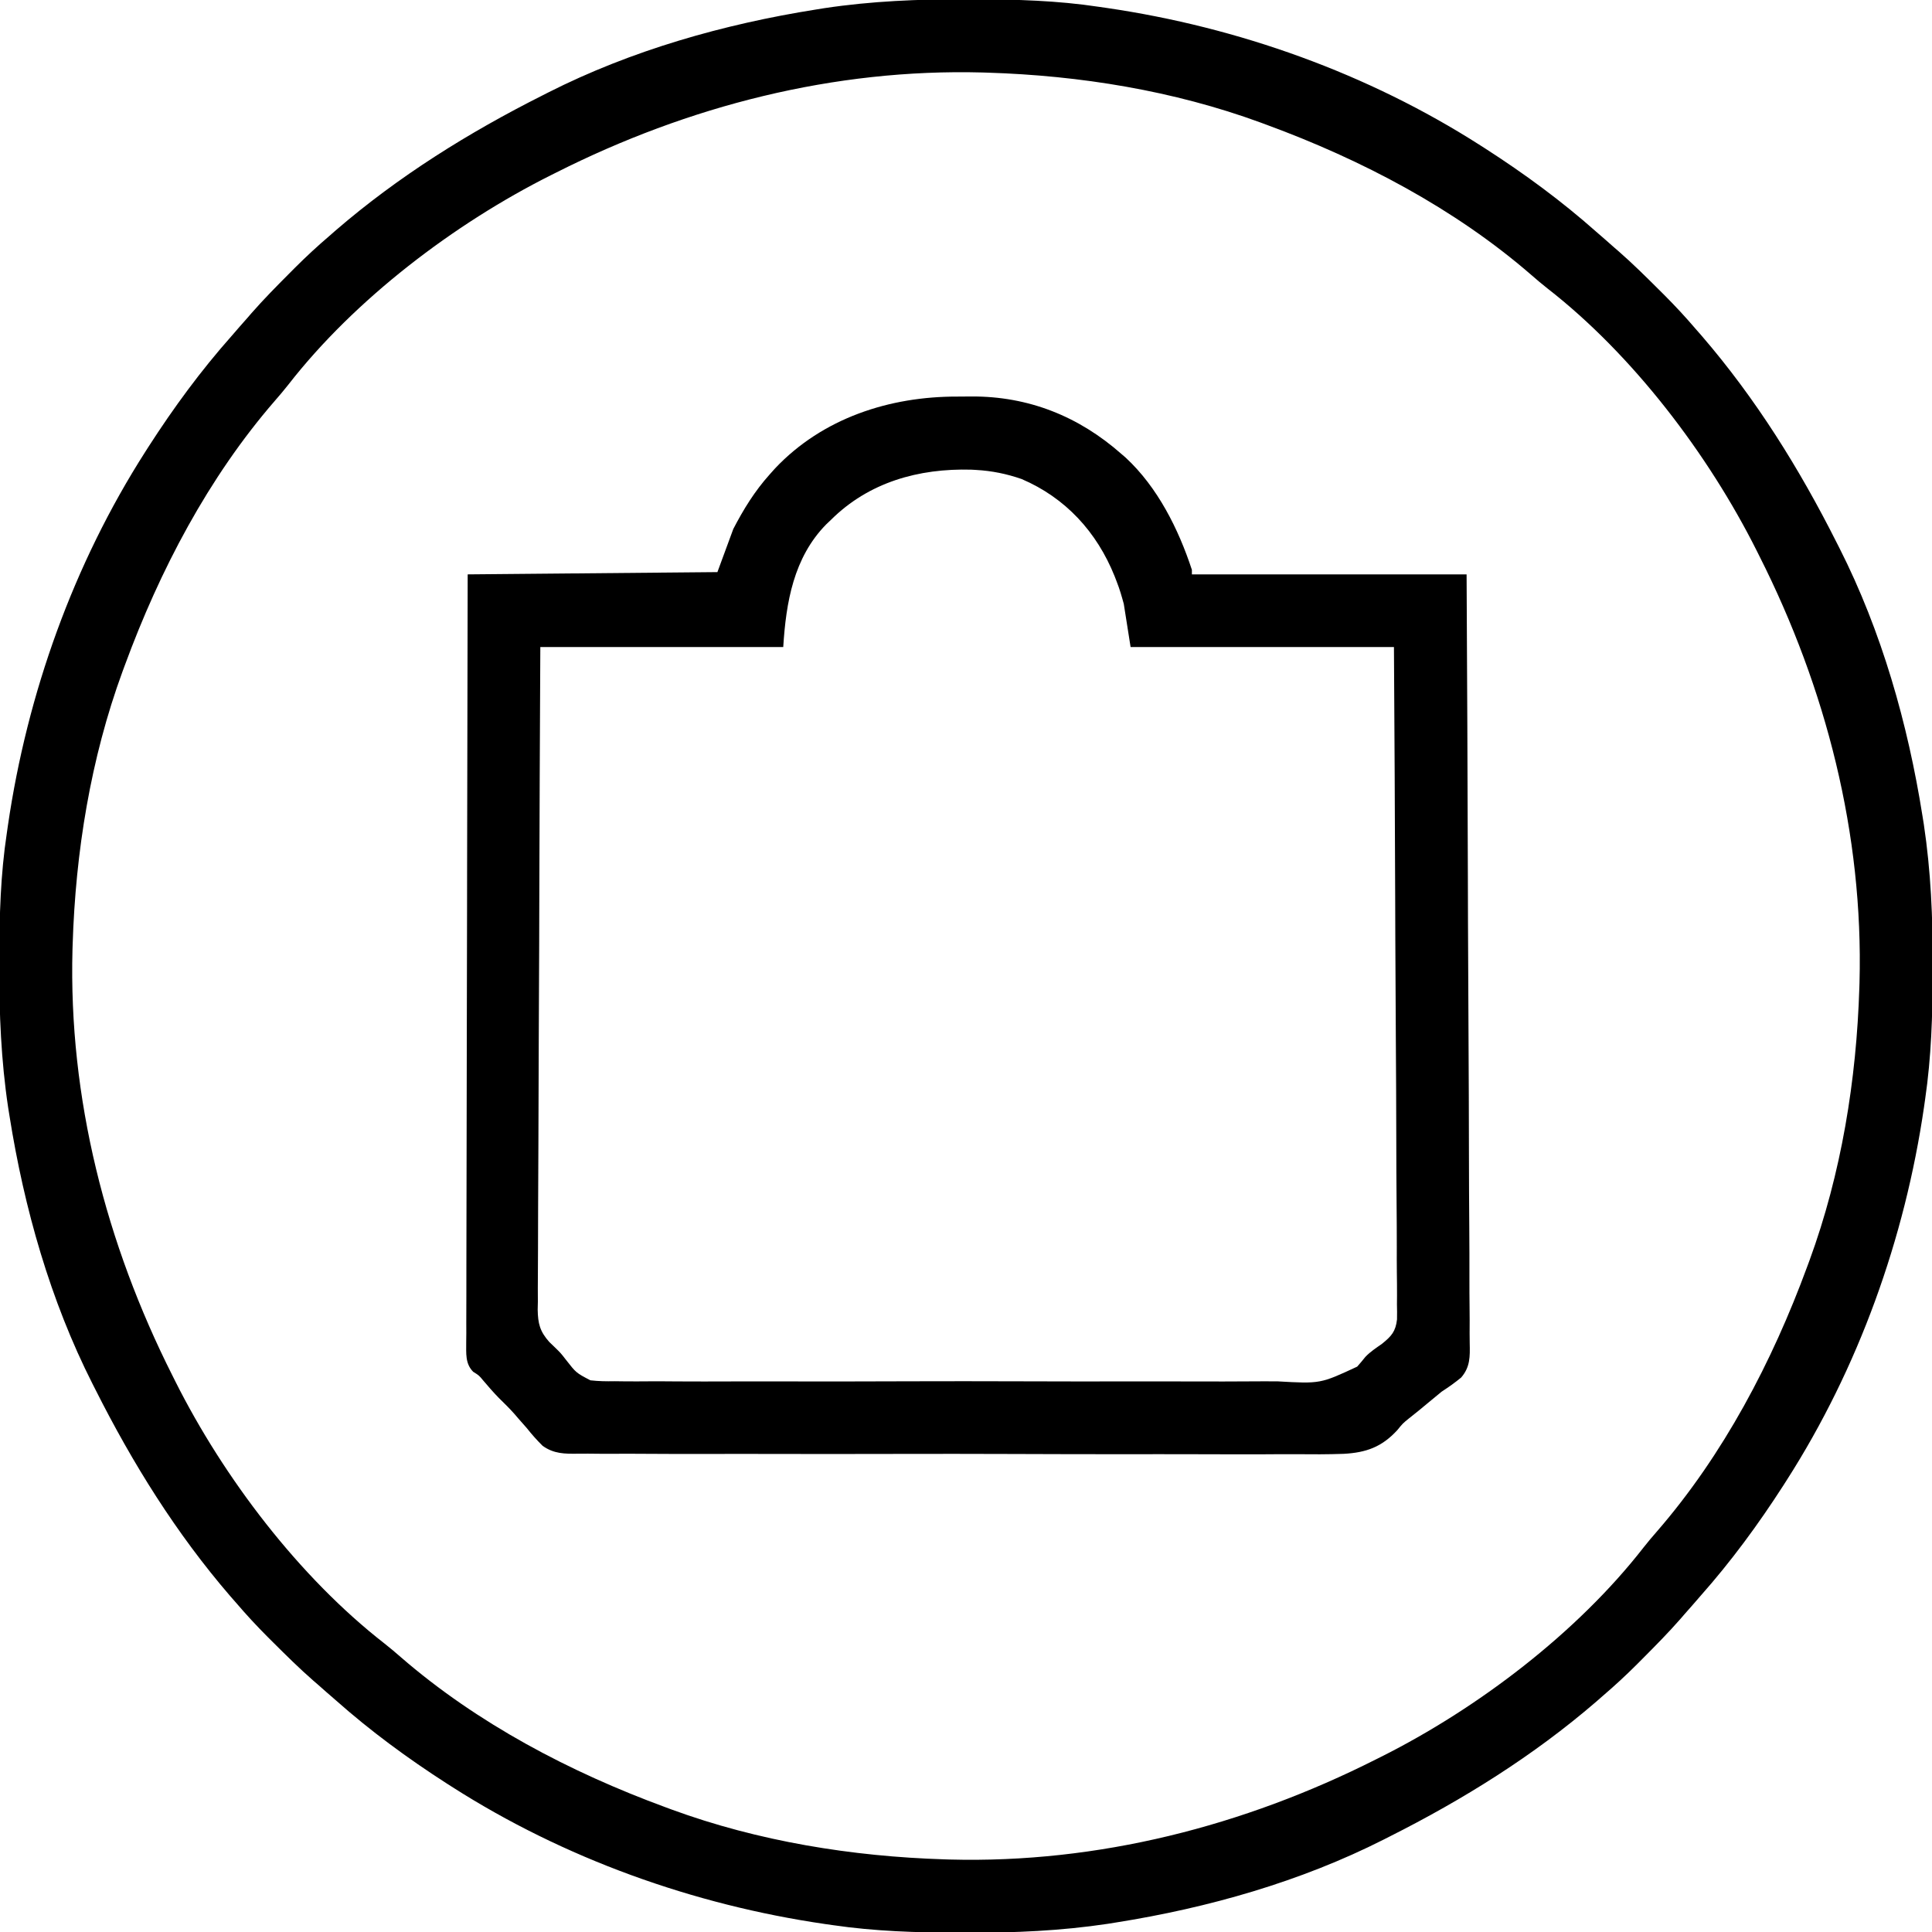
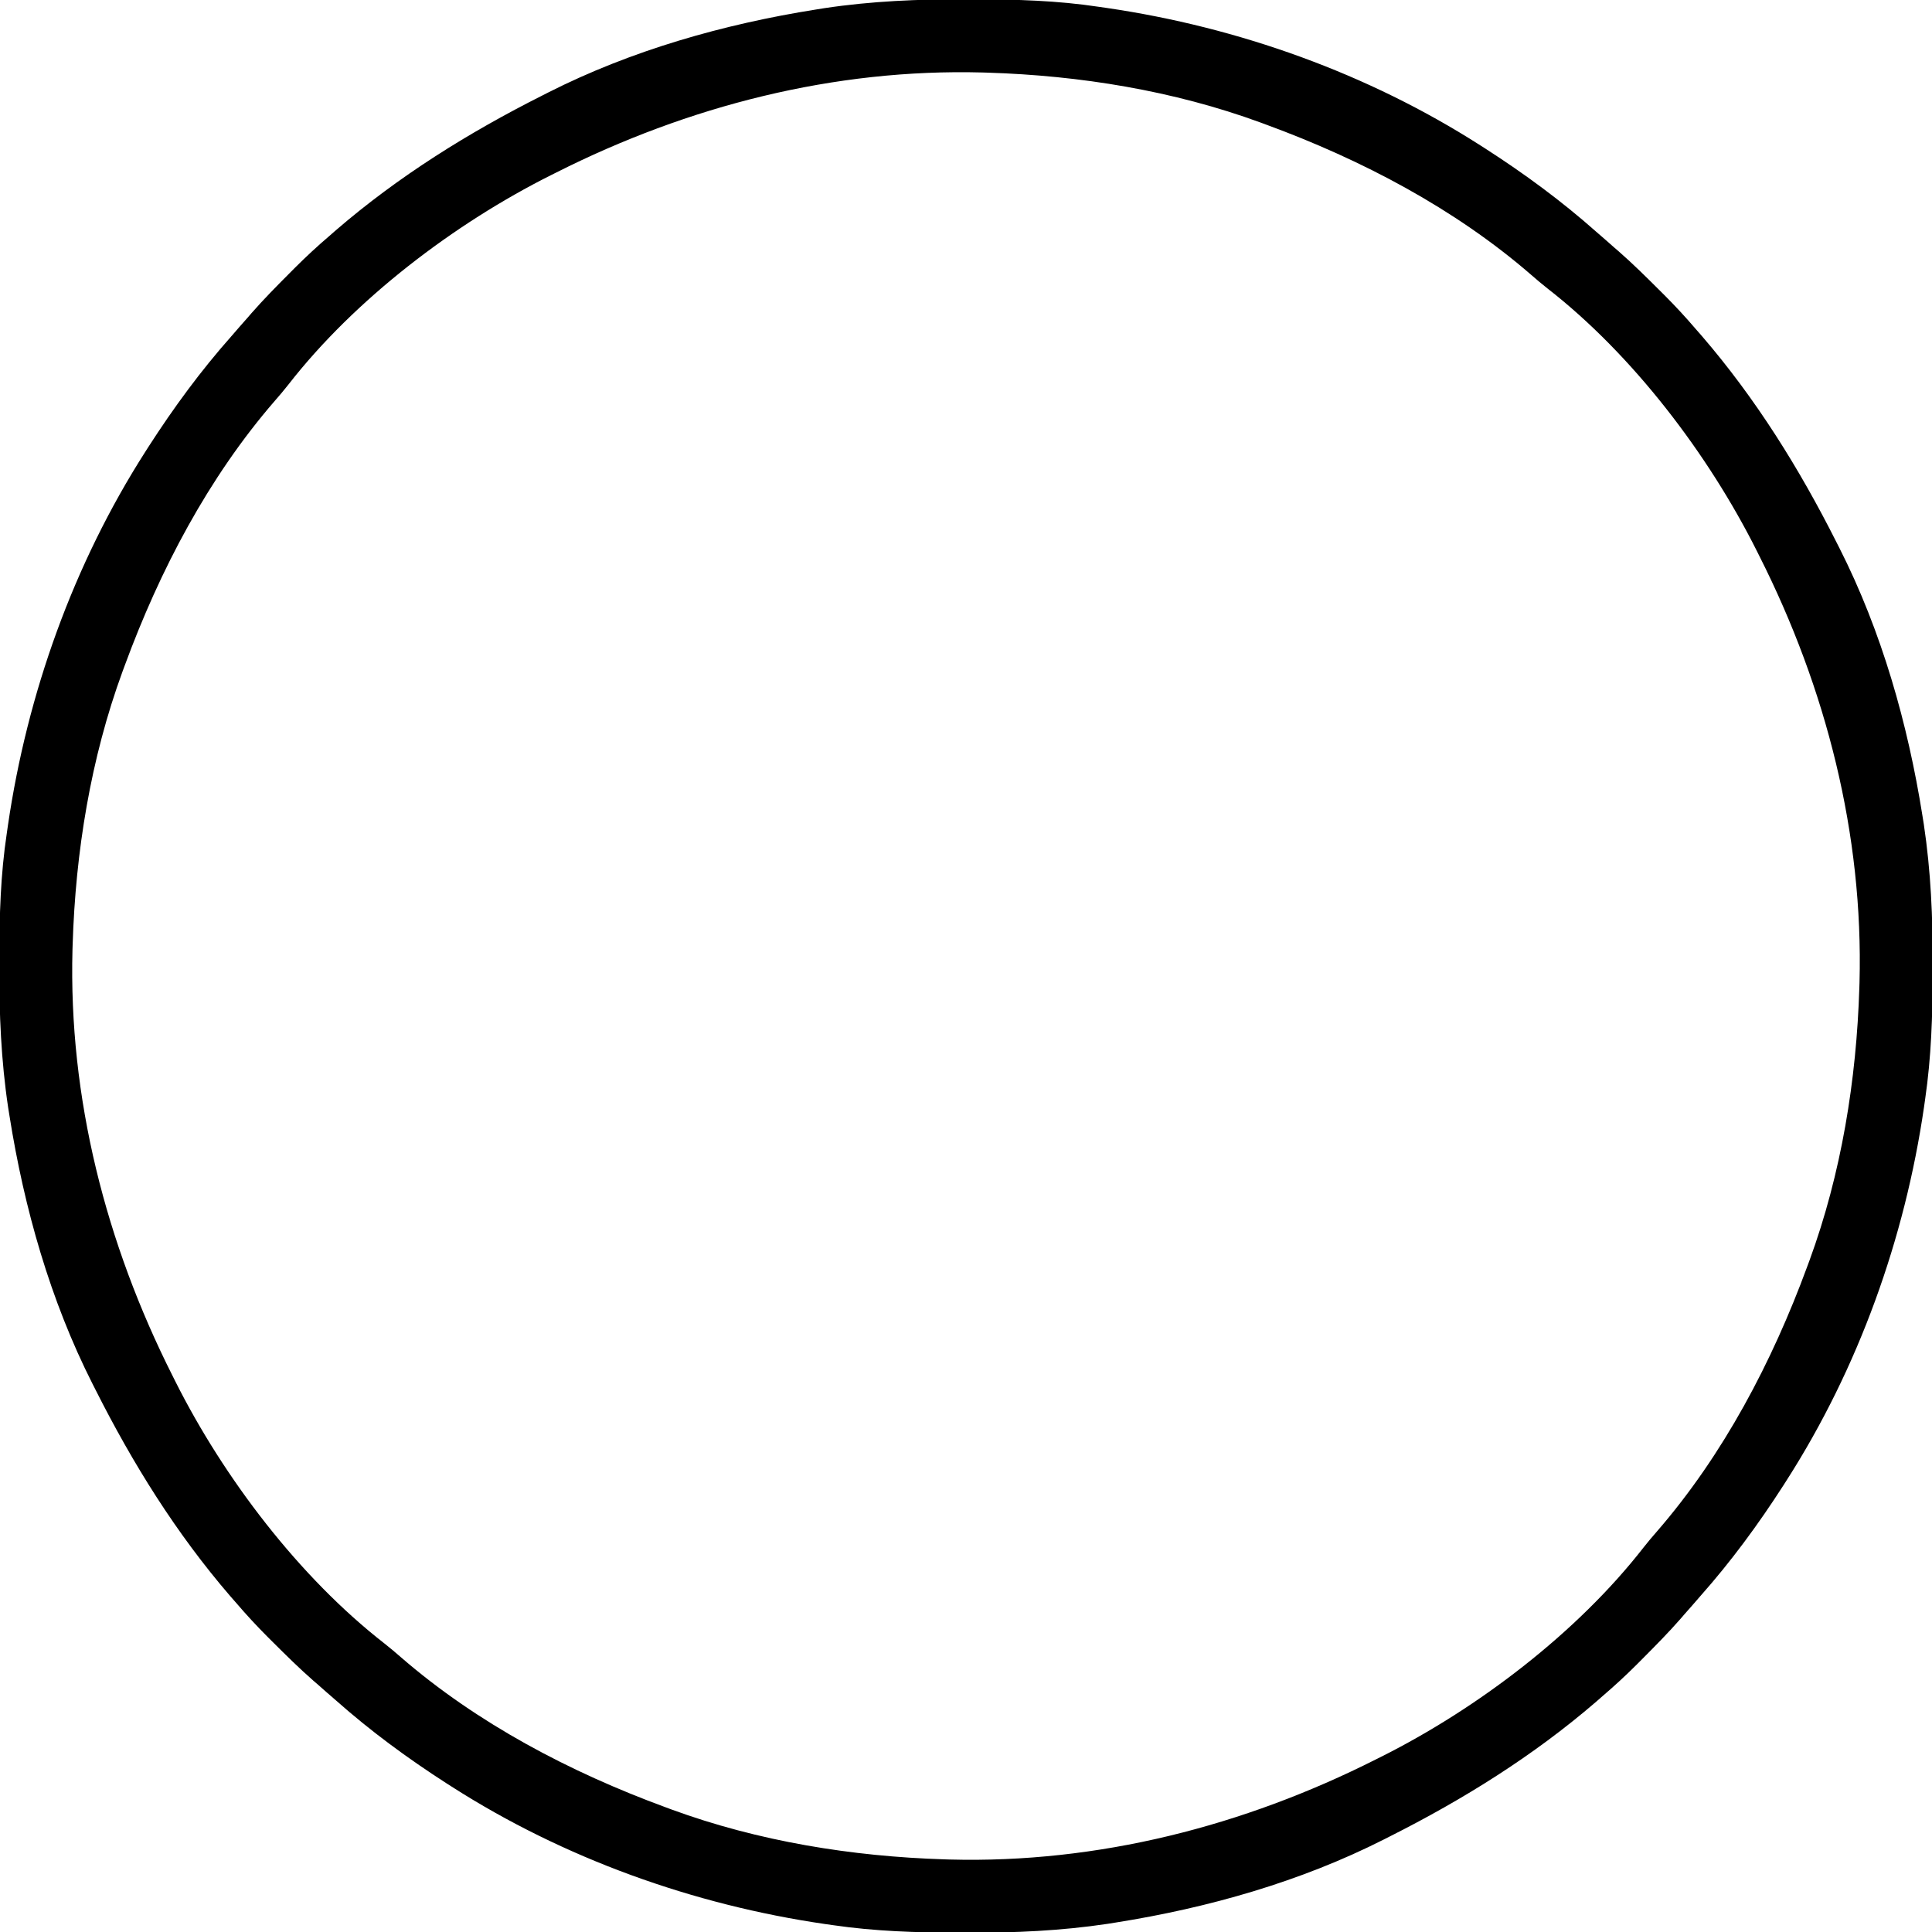
<svg xmlns="http://www.w3.org/2000/svg" version="1.1" width="851" height="851">
  <path class="cesta_outer" d="M0 0 C1.23 0.002 2.459 0.004 3.726 0.006 C22.15 0.051 40.195 0.549 58.438 3.312 C59.594 3.479 60.751 3.645 61.943 3.816 C119.985 12.319 176.962 32.664 226.438 64.312 C227.191 64.794 227.945 65.275 228.722 65.771 C245.859 76.796 262.193 88.789 277.438 102.312 C278.854 103.542 280.27 104.772 281.688 106 C282.938 107.104 284.188 108.208 285.438 109.312 C286.445 110.181 286.445 110.181 287.473 111.066 C293.594 116.432 299.362 122.13 305.125 127.875 C305.933 128.678 306.741 129.482 307.573 130.31 C312.401 135.149 316.999 140.115 321.438 145.312 C322.283 146.277 323.129 147.241 324 148.234 C347.84 175.895 367.058 206.759 383.438 239.312 C383.841 240.104 384.244 240.896 384.659 241.711 C403.293 278.495 414.809 319.142 421.25 359.75 C421.445 360.967 421.64 362.184 421.841 363.438 C424.936 384.017 425.816 404.522 425.75 425.312 C425.747 427.119 425.747 427.119 425.744 428.962 C425.697 447.586 425.139 465.859 422.438 484.312 C422.188 486.073 422.188 486.073 421.934 487.87 C413.48 545.875 393.056 602.885 361.438 652.312 C360.956 653.066 360.475 653.82 359.979 654.597 C348.954 671.734 336.961 688.068 323.438 703.312 C322.208 704.729 320.978 706.145 319.75 707.562 C318.646 708.813 317.542 710.063 316.438 711.312 C315.859 711.984 315.28 712.656 314.684 713.348 C309.318 719.469 303.62 725.237 297.875 731 C297.072 731.808 296.268 732.616 295.44 733.448 C290.601 738.276 285.635 742.874 280.438 747.312 C279.473 748.158 278.509 749.004 277.516 749.875 C249.855 773.715 218.991 792.933 186.438 809.312 C185.646 809.716 184.854 810.119 184.039 810.534 C147.255 829.168 106.608 840.684 66 847.125 C64.783 847.32 63.566 847.515 62.312 847.716 C41.733 850.811 21.228 851.691 0.438 851.625 C-0.767 851.623 -1.971 851.621 -3.212 851.619 C-21.836 851.572 -40.109 851.014 -58.562 848.312 C-60.323 848.063 -60.323 848.063 -62.12 847.809 C-120.125 839.355 -177.135 818.931 -226.562 787.312 C-227.693 786.59 -227.693 786.59 -228.847 785.854 C-245.984 774.829 -262.318 762.836 -277.562 749.312 C-278.979 748.083 -280.395 746.853 -281.812 745.625 C-283.063 744.521 -284.313 743.417 -285.562 742.312 C-286.234 741.734 -286.906 741.155 -287.598 740.559 C-293.719 735.193 -299.487 729.495 -305.25 723.75 C-306.058 722.947 -306.866 722.143 -307.698 721.315 C-312.526 716.476 -317.124 711.51 -321.562 706.312 C-322.408 705.348 -323.254 704.384 -324.125 703.391 C-347.965 675.73 -367.183 644.866 -383.562 612.312 C-384.167 611.125 -384.167 611.125 -384.784 609.914 C-403.418 573.13 -414.934 532.483 -421.375 491.875 C-421.57 490.658 -421.765 489.441 -421.966 488.187 C-425.089 467.419 -425.94 446.731 -425.875 425.75 C-425.873 424.52 -425.871 423.291 -425.869 422.024 C-425.824 403.6 -425.326 385.555 -422.562 367.312 C-422.396 366.156 -422.23 364.999 -422.059 363.807 C-413.556 305.765 -393.211 248.788 -361.562 199.312 C-361.081 198.559 -360.6 197.805 -360.104 197.028 C-349.079 179.891 -337.086 163.557 -323.562 148.312 C-322.333 146.896 -321.103 145.48 -319.875 144.062 C-318.771 142.812 -317.667 141.562 -316.562 140.312 C-315.984 139.641 -315.405 138.969 -314.809 138.277 C-309.443 132.156 -303.745 126.388 -298 120.625 C-296.795 119.413 -296.795 119.413 -295.565 118.177 C-290.726 113.349 -285.76 108.751 -280.562 104.312 C-279.598 103.467 -278.634 102.621 -277.641 101.75 C-249.98 77.91 -219.116 58.692 -186.562 42.312 C-185.771 41.909 -184.979 41.506 -184.164 41.091 C-147.38 22.457 -106.733 10.941 -66.125 4.5 C-64.908 4.305 -63.691 4.11 -62.437 3.909 C-41.669 0.786 -20.981 -0.065 0 0 Z M-180.562 76.312 C-181.362 76.712 -182.162 77.111 -182.986 77.522 C-225.478 98.838 -269.262 132.095 -298.547 169.738 C-300.437 172.152 -302.414 174.468 -304.428 176.779 C-333.75 210.578 -355.202 251.55 -370.562 293.312 C-370.901 294.225 -371.24 295.138 -371.589 296.079 C-385.645 334.437 -392.297 375.592 -393.562 416.312 C-393.598 417.414 -393.598 417.414 -393.633 418.537 C-395.388 483.949 -378.885 548.179 -349.562 606.312 C-348.964 607.512 -348.964 607.512 -348.353 608.736 C-327.037 651.228 -293.78 695.012 -256.137 724.297 C-253.723 726.187 -251.407 728.164 -249.096 730.178 C-215.297 759.5 -174.325 780.952 -132.562 796.312 C-131.65 796.651 -130.737 796.99 -129.796 797.339 C-91.438 811.395 -50.283 818.047 -9.562 819.312 C-8.828 819.336 -8.094 819.359 -7.338 819.383 C58.074 821.138 122.304 804.635 180.438 775.312 C181.637 774.714 181.637 774.714 182.861 774.103 C225.353 752.787 269.137 719.53 298.422 681.887 C300.312 679.473 302.289 677.157 304.303 674.846 C333.625 641.047 355.077 600.075 370.438 558.312 C370.776 557.4 371.115 556.487 371.464 555.546 C385.52 517.188 392.172 476.033 393.438 435.312 C393.461 434.578 393.484 433.844 393.508 433.088 C395.263 367.676 378.76 303.446 349.438 245.312 C349.038 244.513 348.639 243.713 348.228 242.889 C326.912 200.397 293.655 156.613 256.012 127.328 C253.598 125.438 251.282 123.461 248.971 121.447 C215.172 92.125 174.2 70.673 132.438 55.312 C131.525 54.974 130.612 54.635 129.671 54.286 C91.313 40.23 50.158 33.578 9.438 32.312 C8.703 32.289 7.969 32.266 7.213 32.242 C-58.199 30.487 -122.429 46.99 -180.562 76.312 Z " transform="translate(425.562,-0.313)" />
-   <path class="cesta_inner" d="M0 0 C2.047 0.003 4.093 -0.02 6.139 -0.046 C31.267 -0.168 53.442 8.7 72.247 25.316 C73.165 26.108 73.165 26.108 74.102 26.917 C88.139 39.92 97.354 58.355 103.247 76.316 C103.247 76.976 103.247 77.636 103.247 78.316 C143.177 78.316 183.107 78.316 224.247 78.316 C224.489 122.878 224.692 167.439 224.809 212.002 C224.822 217.263 224.837 222.524 224.851 227.785 C224.854 228.832 224.857 229.879 224.86 230.958 C224.908 247.918 224.994 264.876 225.096 281.835 C225.198 299.236 225.259 316.637 225.282 334.038 C225.297 344.776 225.345 355.513 225.434 366.251 C225.492 373.614 225.51 380.976 225.495 388.34 C225.488 392.589 225.499 396.836 225.558 401.084 C225.612 404.977 225.614 408.867 225.577 412.76 C225.572 414.165 225.586 415.571 225.621 416.976 C225.758 422.886 225.84 427.472 221.859 432.079 C219.084 434.37 216.261 436.355 213.247 438.316 C211.809 439.469 210.383 440.638 208.981 441.835 C208.317 442.384 207.653 442.932 206.969 443.497 C205.669 444.572 204.37 445.648 203.071 446.724 C201.69 447.865 200.288 448.982 198.871 450.077 C196.128 452.3 196.128 452.3 193.716 455.27 C186.912 462.668 180.069 465.154 170.107 465.695 C163.115 465.949 156.127 465.926 149.132 465.855 C144.733 465.824 140.335 465.862 135.936 465.891 C127.338 465.936 118.741 465.917 110.142 465.876 C103.153 465.843 96.164 465.835 89.175 465.844 C88.178 465.845 87.181 465.846 86.154 465.847 C84.129 465.85 82.103 465.853 80.077 465.856 C61.115 465.88 42.153 465.832 23.191 465.758 C6.931 465.696 -9.327 465.691 -25.587 465.729 C-44.492 465.773 -63.396 465.786 -82.301 465.745 C-84.318 465.74 -86.334 465.736 -88.351 465.732 C-89.839 465.729 -89.839 465.729 -91.357 465.725 C-98.338 465.712 -105.318 465.722 -112.299 465.74 C-120.806 465.761 -129.311 465.746 -137.818 465.685 C-142.156 465.655 -146.492 465.64 -150.83 465.669 C-154.806 465.695 -158.778 465.675 -162.753 465.618 C-164.186 465.606 -165.62 465.61 -167.054 465.633 C-173.019 465.72 -177.808 465.716 -182.758 462.151 C-185.292 459.651 -187.541 457.101 -189.753 454.316 C-190.978 452.916 -192.206 451.519 -193.441 450.128 C-193.991 449.485 -194.542 448.842 -195.109 448.179 C-197.293 445.703 -199.641 443.417 -201.995 441.105 C-204.447 438.61 -206.714 435.971 -208.98 433.308 C-210.732 431.179 -210.732 431.179 -213.326 429.554 C-216.922 425.917 -216.359 421.401 -216.399 416.562 C-216.384 415.209 -216.37 413.856 -216.354 412.503 C-216.357 411.063 -216.361 409.623 -216.367 408.184 C-216.379 404.227 -216.359 400.271 -216.334 396.314 C-216.312 392.048 -216.319 387.781 -216.323 383.515 C-216.326 376.123 -216.31 368.731 -216.282 361.339 C-216.241 350.651 -216.228 339.964 -216.222 329.276 C-216.211 311.936 -216.178 294.597 -216.13 277.257 C-216.084 260.412 -216.049 243.567 -216.028 226.723 C-216.027 225.684 -216.025 224.646 -216.024 223.577 C-216.017 218.369 -216.011 213.161 -216.005 207.952 C-215.953 164.74 -215.861 121.528 -215.753 78.316 C-179.453 77.986 -143.153 77.656 -105.753 77.316 C-103.443 71.046 -101.133 64.776 -98.753 58.316 C-94.178 49.528 -89.357 41.691 -82.753 34.316 C-81.954 33.422 -81.155 32.529 -80.331 31.609 C-59.44 9.512 -29.966 -0.096 0 0 Z M-55.753 54.316 C-56.453 54.981 -57.153 55.646 -57.874 56.331 C-72.2 70.964 -75.524 90.643 -76.753 110.316 C-112.063 110.316 -147.373 110.316 -183.753 110.316 C-183.952 148.491 -184.118 186.666 -184.213 224.842 C-184.224 229.35 -184.236 233.859 -184.248 238.367 C-184.25 239.265 -184.252 240.163 -184.255 241.087 C-184.294 255.614 -184.365 270.141 -184.448 284.668 C-184.532 299.577 -184.582 314.486 -184.6 329.396 C-184.612 338.594 -184.651 347.791 -184.724 356.988 C-184.772 363.298 -184.786 369.608 -184.775 375.918 C-184.769 379.557 -184.778 383.195 -184.826 386.834 C-184.878 390.785 -184.86 394.734 -184.835 398.686 C-184.862 399.828 -184.888 400.97 -184.915 402.147 C-184.812 408.285 -183.945 411.783 -179.811 416.418 C-178.992 417.206 -178.173 417.995 -177.329 418.808 C-174.753 421.316 -174.753 421.316 -172.417 424.331 C-167.962 430.037 -167.962 430.037 -161.685 433.317 C-158.078 433.732 -154.626 433.783 -150.996 433.712 C-149.623 433.725 -148.25 433.743 -146.877 433.764 C-143.127 433.81 -139.38 433.788 -135.63 433.754 C-131.577 433.729 -127.525 433.767 -123.472 433.797 C-115.542 433.846 -107.612 433.836 -99.681 433.804 C-93.232 433.779 -86.783 433.776 -80.334 433.788 C-79.415 433.789 -78.496 433.791 -77.549 433.793 C-75.682 433.796 -73.814 433.8 -71.947 433.803 C-54.448 433.835 -36.949 433.799 -19.45 433.74 C-4.452 433.691 10.545 433.699 25.542 433.75 C42.976 433.809 60.409 433.832 77.842 433.798 C79.704 433.795 81.565 433.791 83.426 433.788 C84.8 433.785 84.8 433.785 86.201 433.783 C92.637 433.773 99.072 433.789 105.508 433.815 C113.359 433.846 121.21 433.837 129.061 433.779 C133.063 433.75 137.063 433.738 141.066 433.775 C159.825 434.839 159.825 434.839 176.052 427.289 C177.277 425.89 178.5 424.487 179.639 423.018 C181.827 420.701 184.394 419.071 186.989 417.227 C191.13 413.879 192.989 411.833 193.6 406.492 C193.646 404.251 193.632 402.009 193.57 399.768 C193.579 398.527 193.588 397.286 193.598 396.008 C193.613 392.582 193.579 389.164 193.524 385.739 C193.476 382.04 193.492 378.341 193.5 374.641 C193.506 368.239 193.472 361.837 193.41 355.435 C193.32 346.179 193.292 336.923 193.278 327.666 C193.254 312.646 193.181 297.628 193.077 282.608 C192.976 268.022 192.898 253.436 192.851 238.85 C192.848 237.95 192.845 237.05 192.842 236.123 C192.828 231.609 192.814 227.096 192.8 222.582 C192.686 185.159 192.484 147.738 192.247 110.316 C153.967 110.316 115.687 110.316 76.247 110.316 C75.257 104.046 74.267 97.776 73.247 91.316 C72.303 87.859 71.421 84.783 70.122 81.503 C69.674 80.336 69.674 80.336 69.217 79.146 C61.392 59.658 47.605 44.598 28.247 36.316 C21.71 34.043 15.152 32.705 8.247 32.316 C7.166 32.254 7.166 32.254 6.063 32.191 C-17.134 31.565 -39.078 37.724 -55.753 54.316 Z " transform="translate(421.753,174.684)" />
</svg>